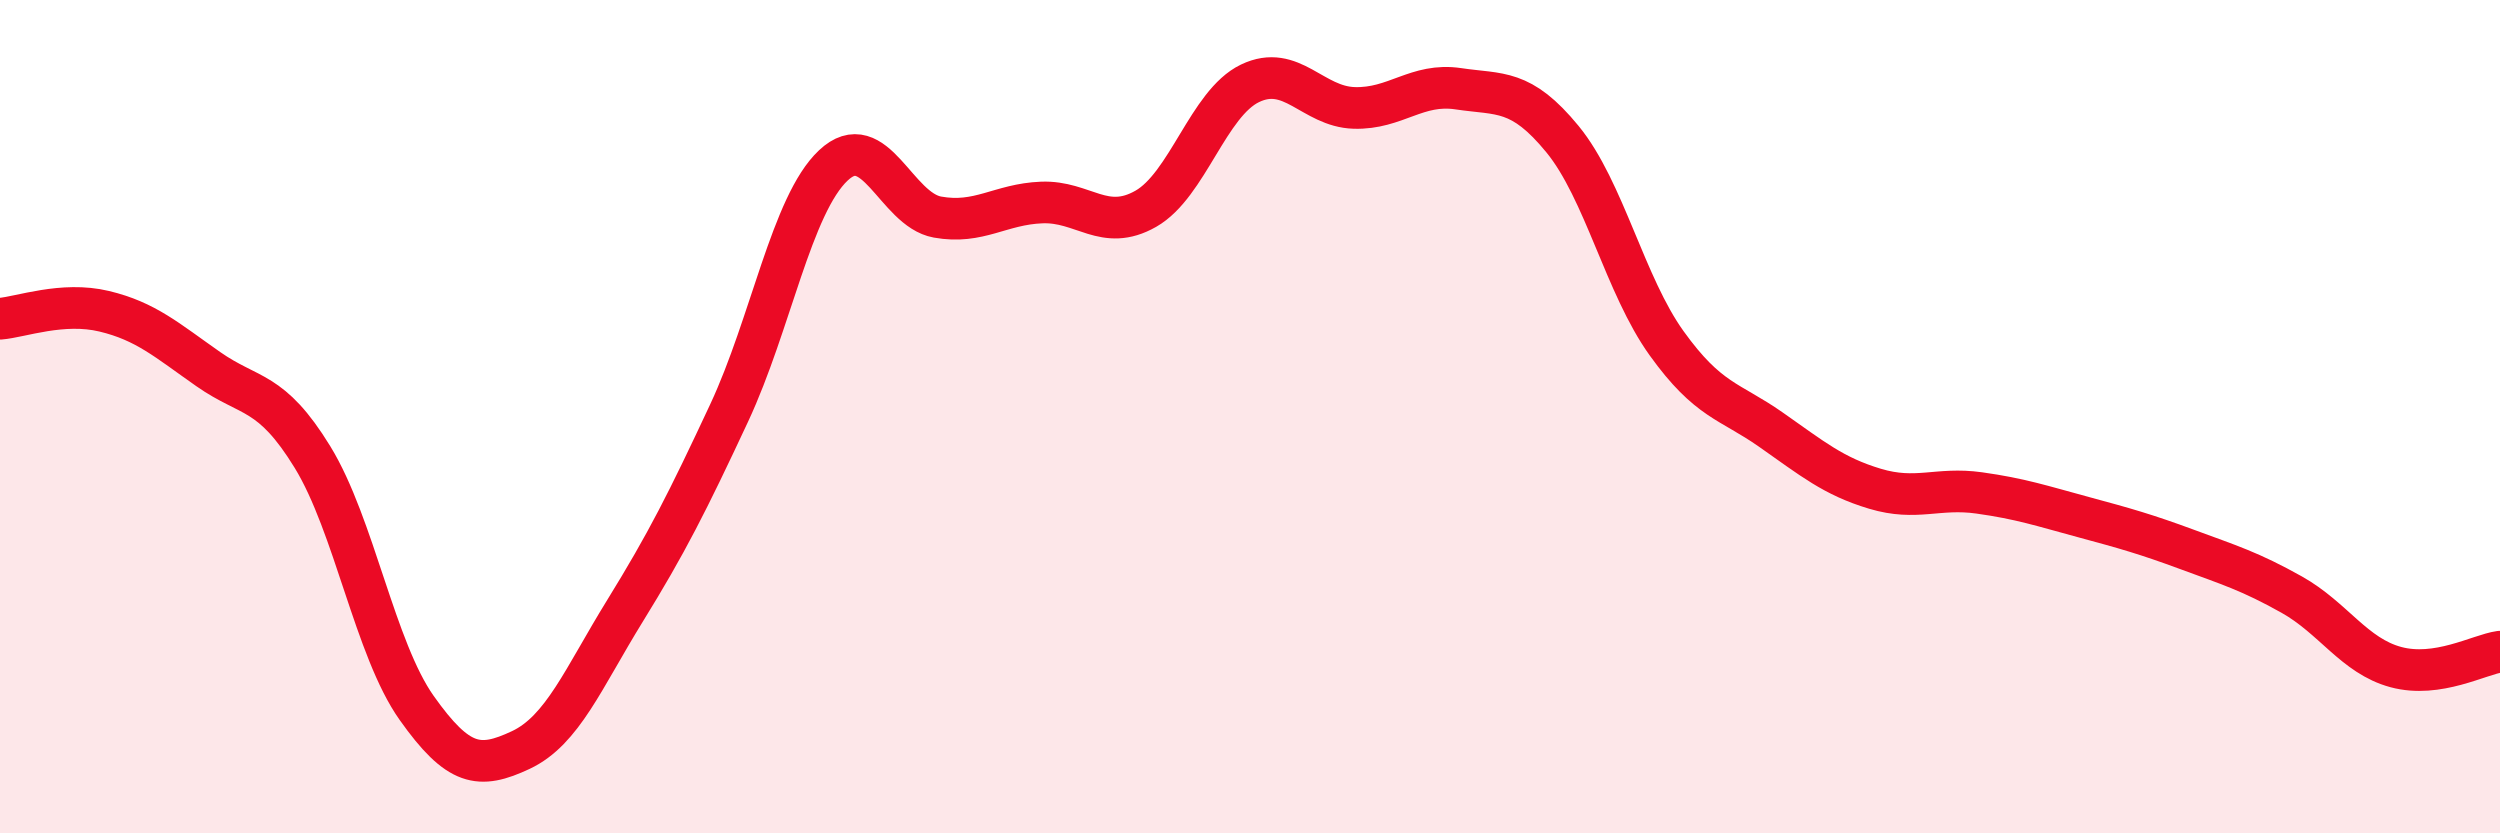
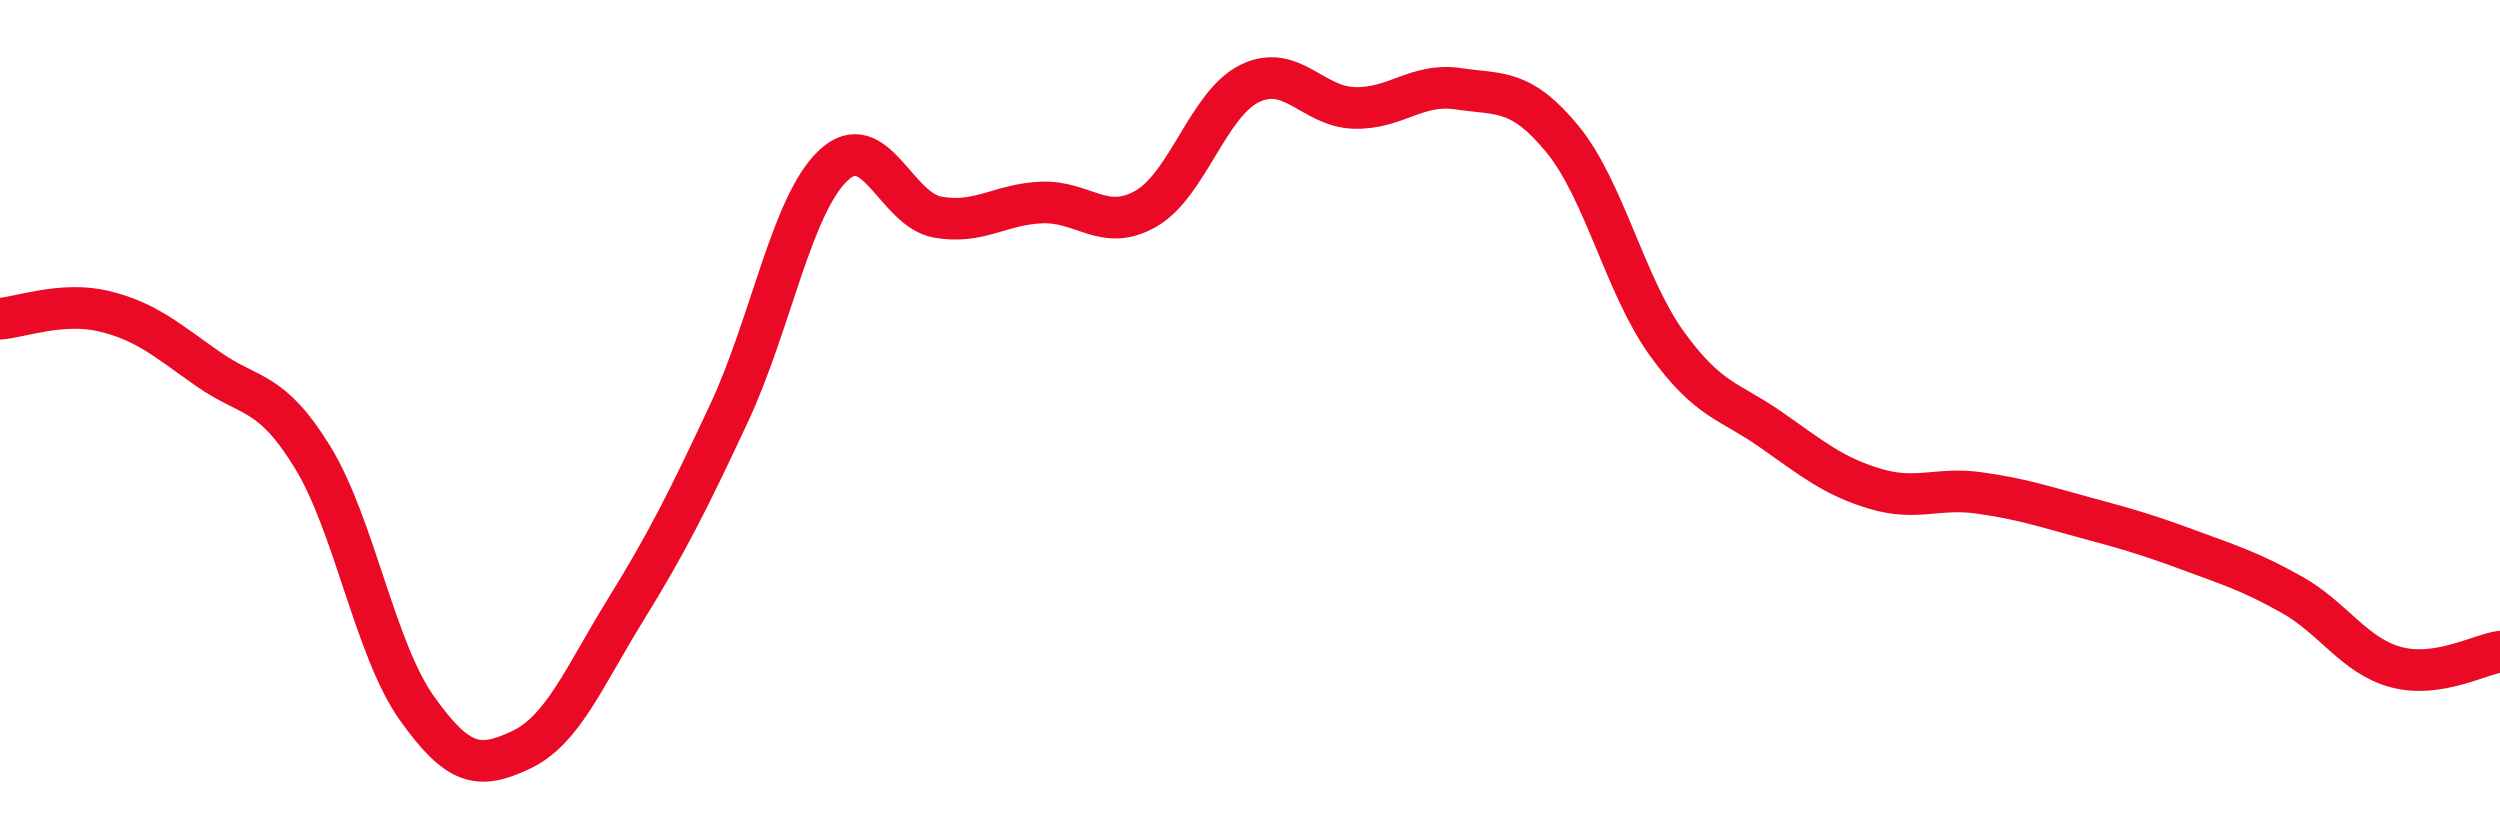
<svg xmlns="http://www.w3.org/2000/svg" width="60" height="20" viewBox="0 0 60 20">
-   <path d="M 0,7.65 C 0.5,7.61 1.5,7.23 2.5,7.47 C 3.5,7.71 4,8.16 5,8.86 C 6,9.56 6.5,9.34 7.5,10.97 C 8.5,12.6 9,15.58 10,16.99 C 11,18.4 11.5,18.47 12.5,18 C 13.5,17.53 14,16.28 15,14.66 C 16,13.04 16.5,12.05 17.5,9.91 C 18.5,7.77 19,4.91 20,3.97 C 21,3.03 21.5,5.03 22.5,5.21 C 23.5,5.39 24,4.9 25,4.86 C 26,4.82 26.5,5.58 27.5,5.01 C 28.5,4.44 29,2.48 30,2 C 31,1.52 31.5,2.56 32.5,2.59 C 33.5,2.62 34,1.98 35,2.13 C 36,2.28 36.5,2.12 37.5,3.34 C 38.5,4.56 39,6.85 40,8.24 C 41,9.63 41.5,9.61 42.5,10.31 C 43.5,11.01 44,11.43 45,11.73 C 46,12.03 46.5,11.69 47.5,11.83 C 48.5,11.97 49,12.14 50,12.41 C 51,12.68 51.5,12.82 52.5,13.19 C 53.5,13.56 54,13.71 55,14.27 C 56,14.83 56.5,15.74 57.5,16.01 C 58.5,16.28 59.5,15.71 60,15.64L60 20L0 20Z" fill="#EB0A25" opacity="0.1" stroke-linecap="round" stroke-linejoin="round" />
  <path d="M 0,7.65 C 0.5,7.61 1.5,7.23 2.5,7.47 C 3.5,7.71 4,8.16 5,8.86 C 6,9.56 6.5,9.34 7.5,10.97 C 8.5,12.6 9,15.58 10,16.99 C 11,18.4 11.5,18.47 12.5,18 C 13.5,17.53 14,16.28 15,14.66 C 16,13.04 16.5,12.05 17.5,9.91 C 18.5,7.77 19,4.91 20,3.97 C 21,3.03 21.5,5.03 22.5,5.21 C 23.5,5.39 24,4.9 25,4.86 C 26,4.82 26.5,5.58 27.5,5.01 C 28.5,4.44 29,2.48 30,2 C 31,1.52 31.5,2.56 32.5,2.59 C 33.5,2.62 34,1.98 35,2.13 C 36,2.28 36.5,2.12 37.5,3.34 C 38.5,4.56 39,6.85 40,8.24 C 41,9.63 41.5,9.61 42.5,10.31 C 43.5,11.01 44,11.43 45,11.73 C 46,12.03 46.5,11.69 47.5,11.83 C 48.5,11.97 49,12.14 50,12.41 C 51,12.68 51.5,12.82 52.5,13.19 C 53.5,13.56 54,13.71 55,14.27 C 56,14.83 56.5,15.74 57.5,16.01 C 58.5,16.28 59.5,15.71 60,15.64" stroke="#EB0A25" stroke-width="1" fill="none" stroke-linecap="round" stroke-linejoin="round" />
</svg>